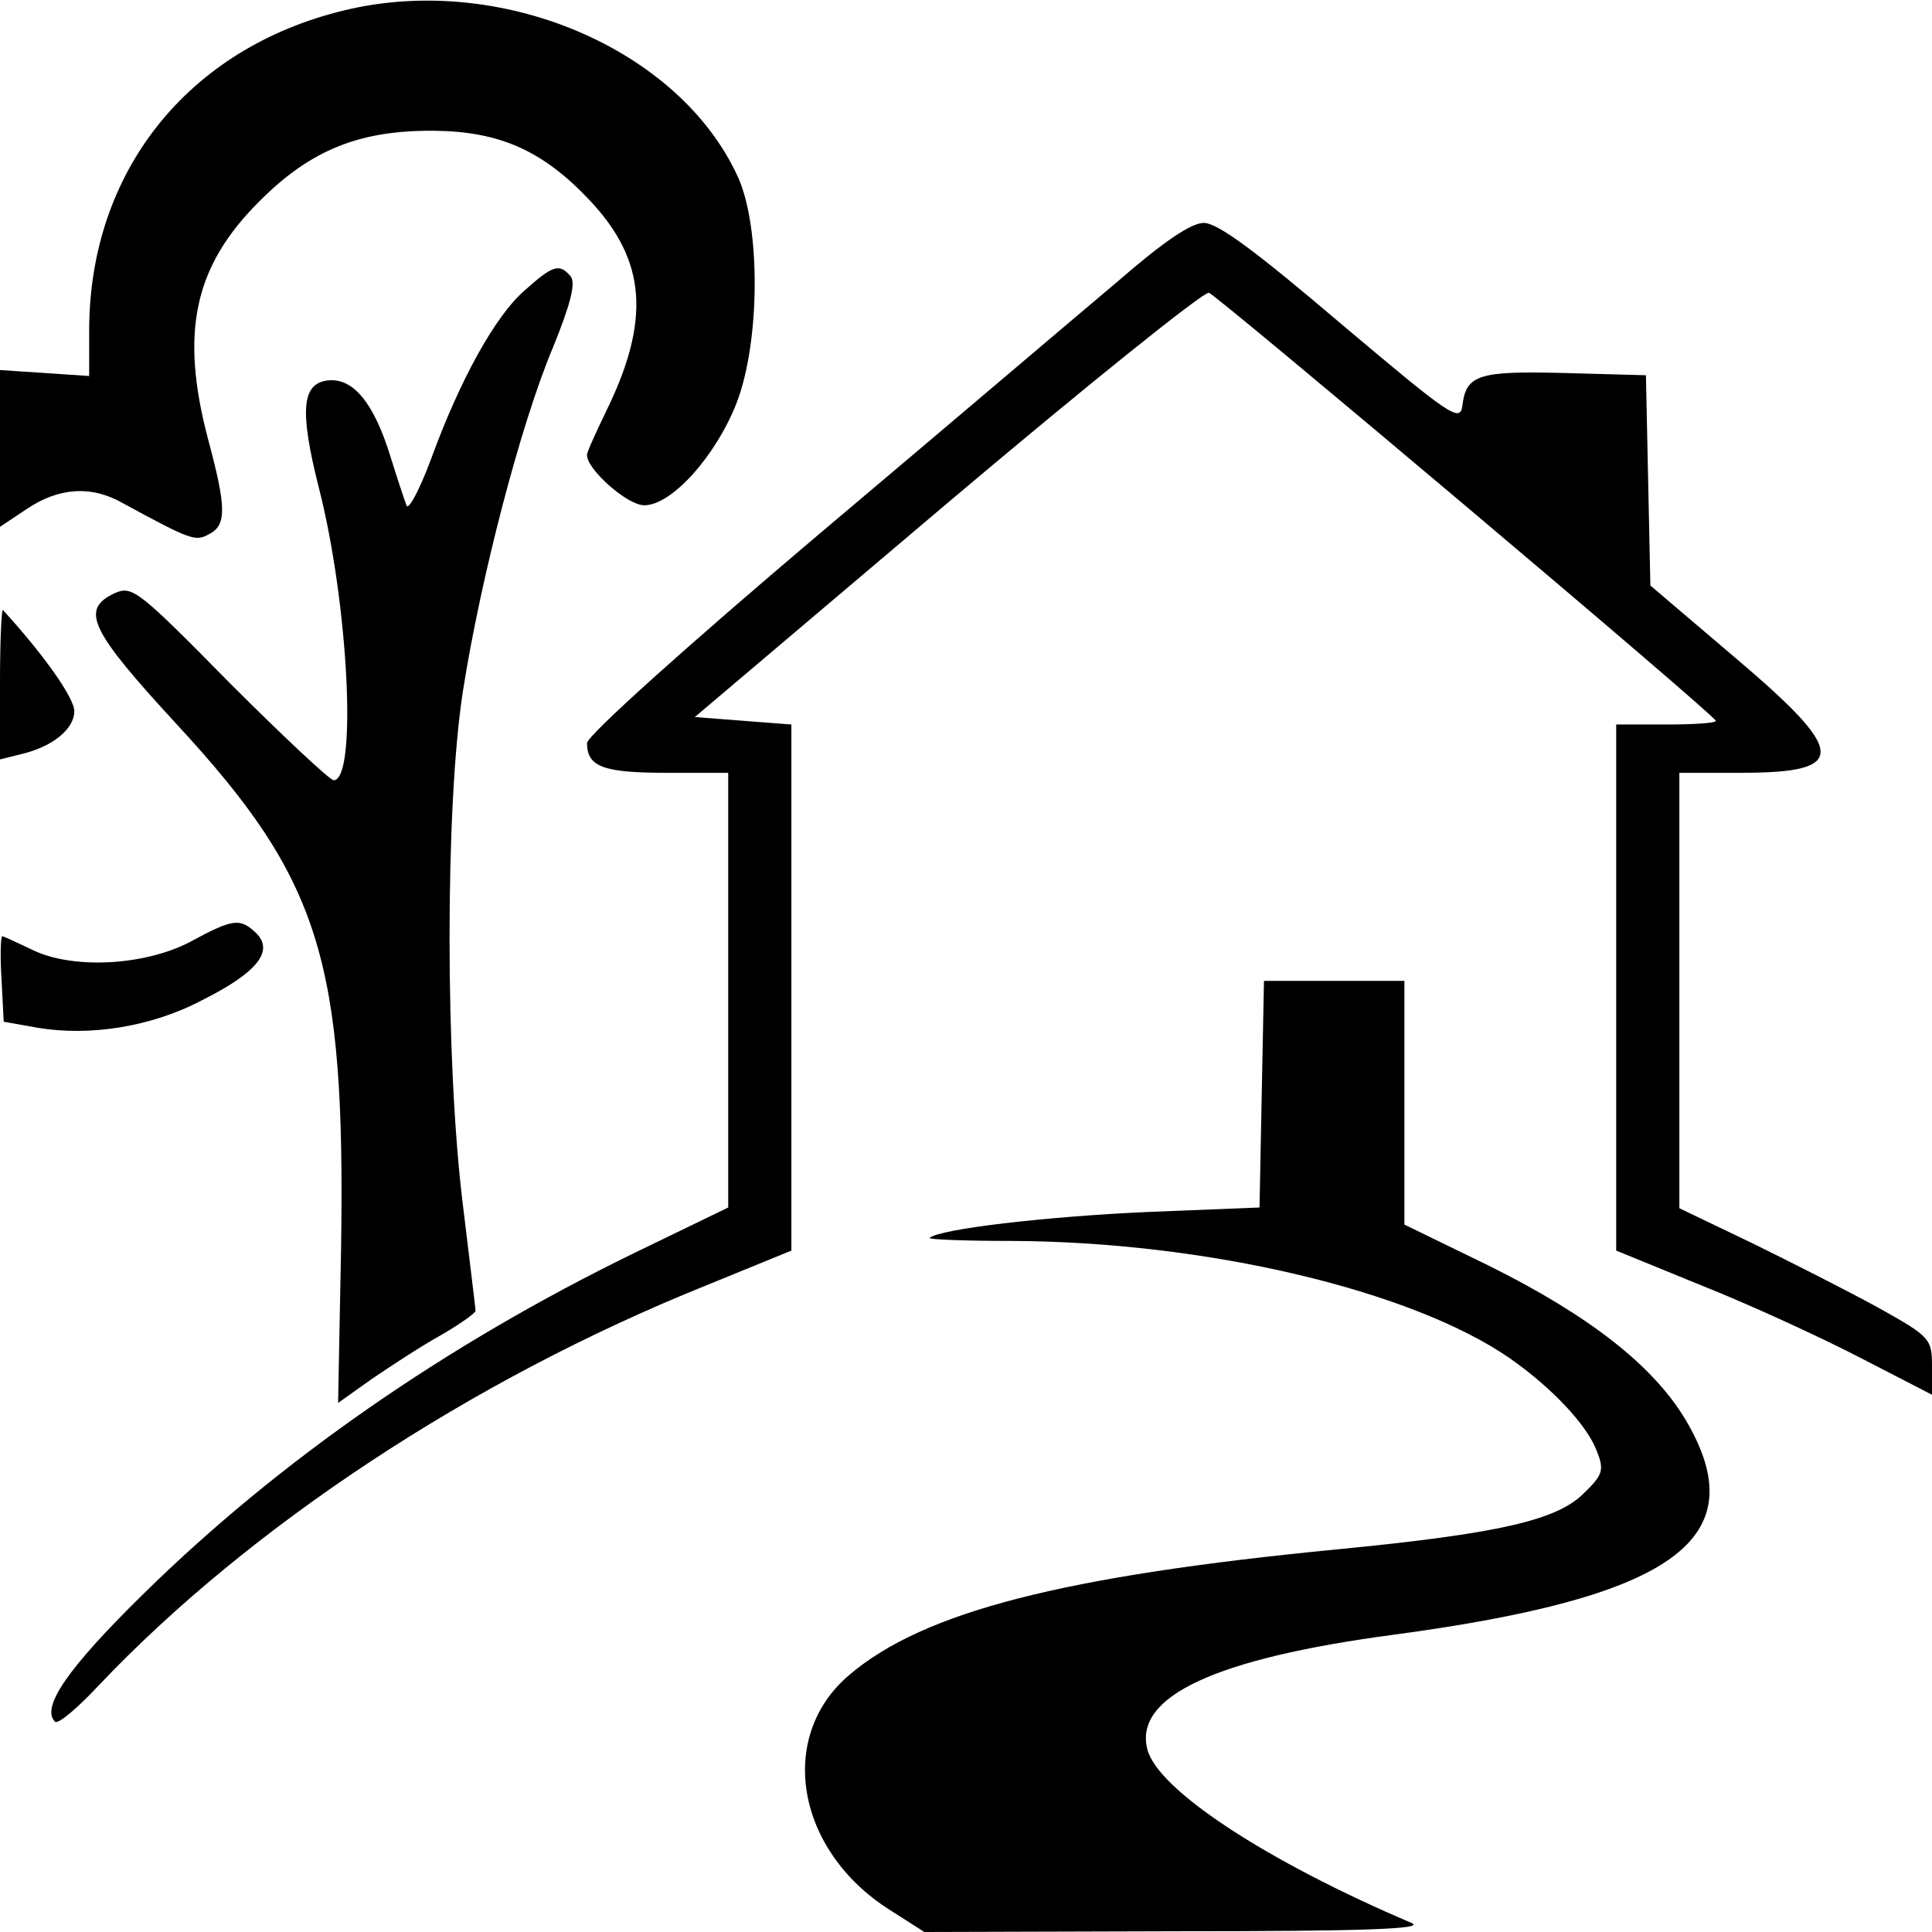
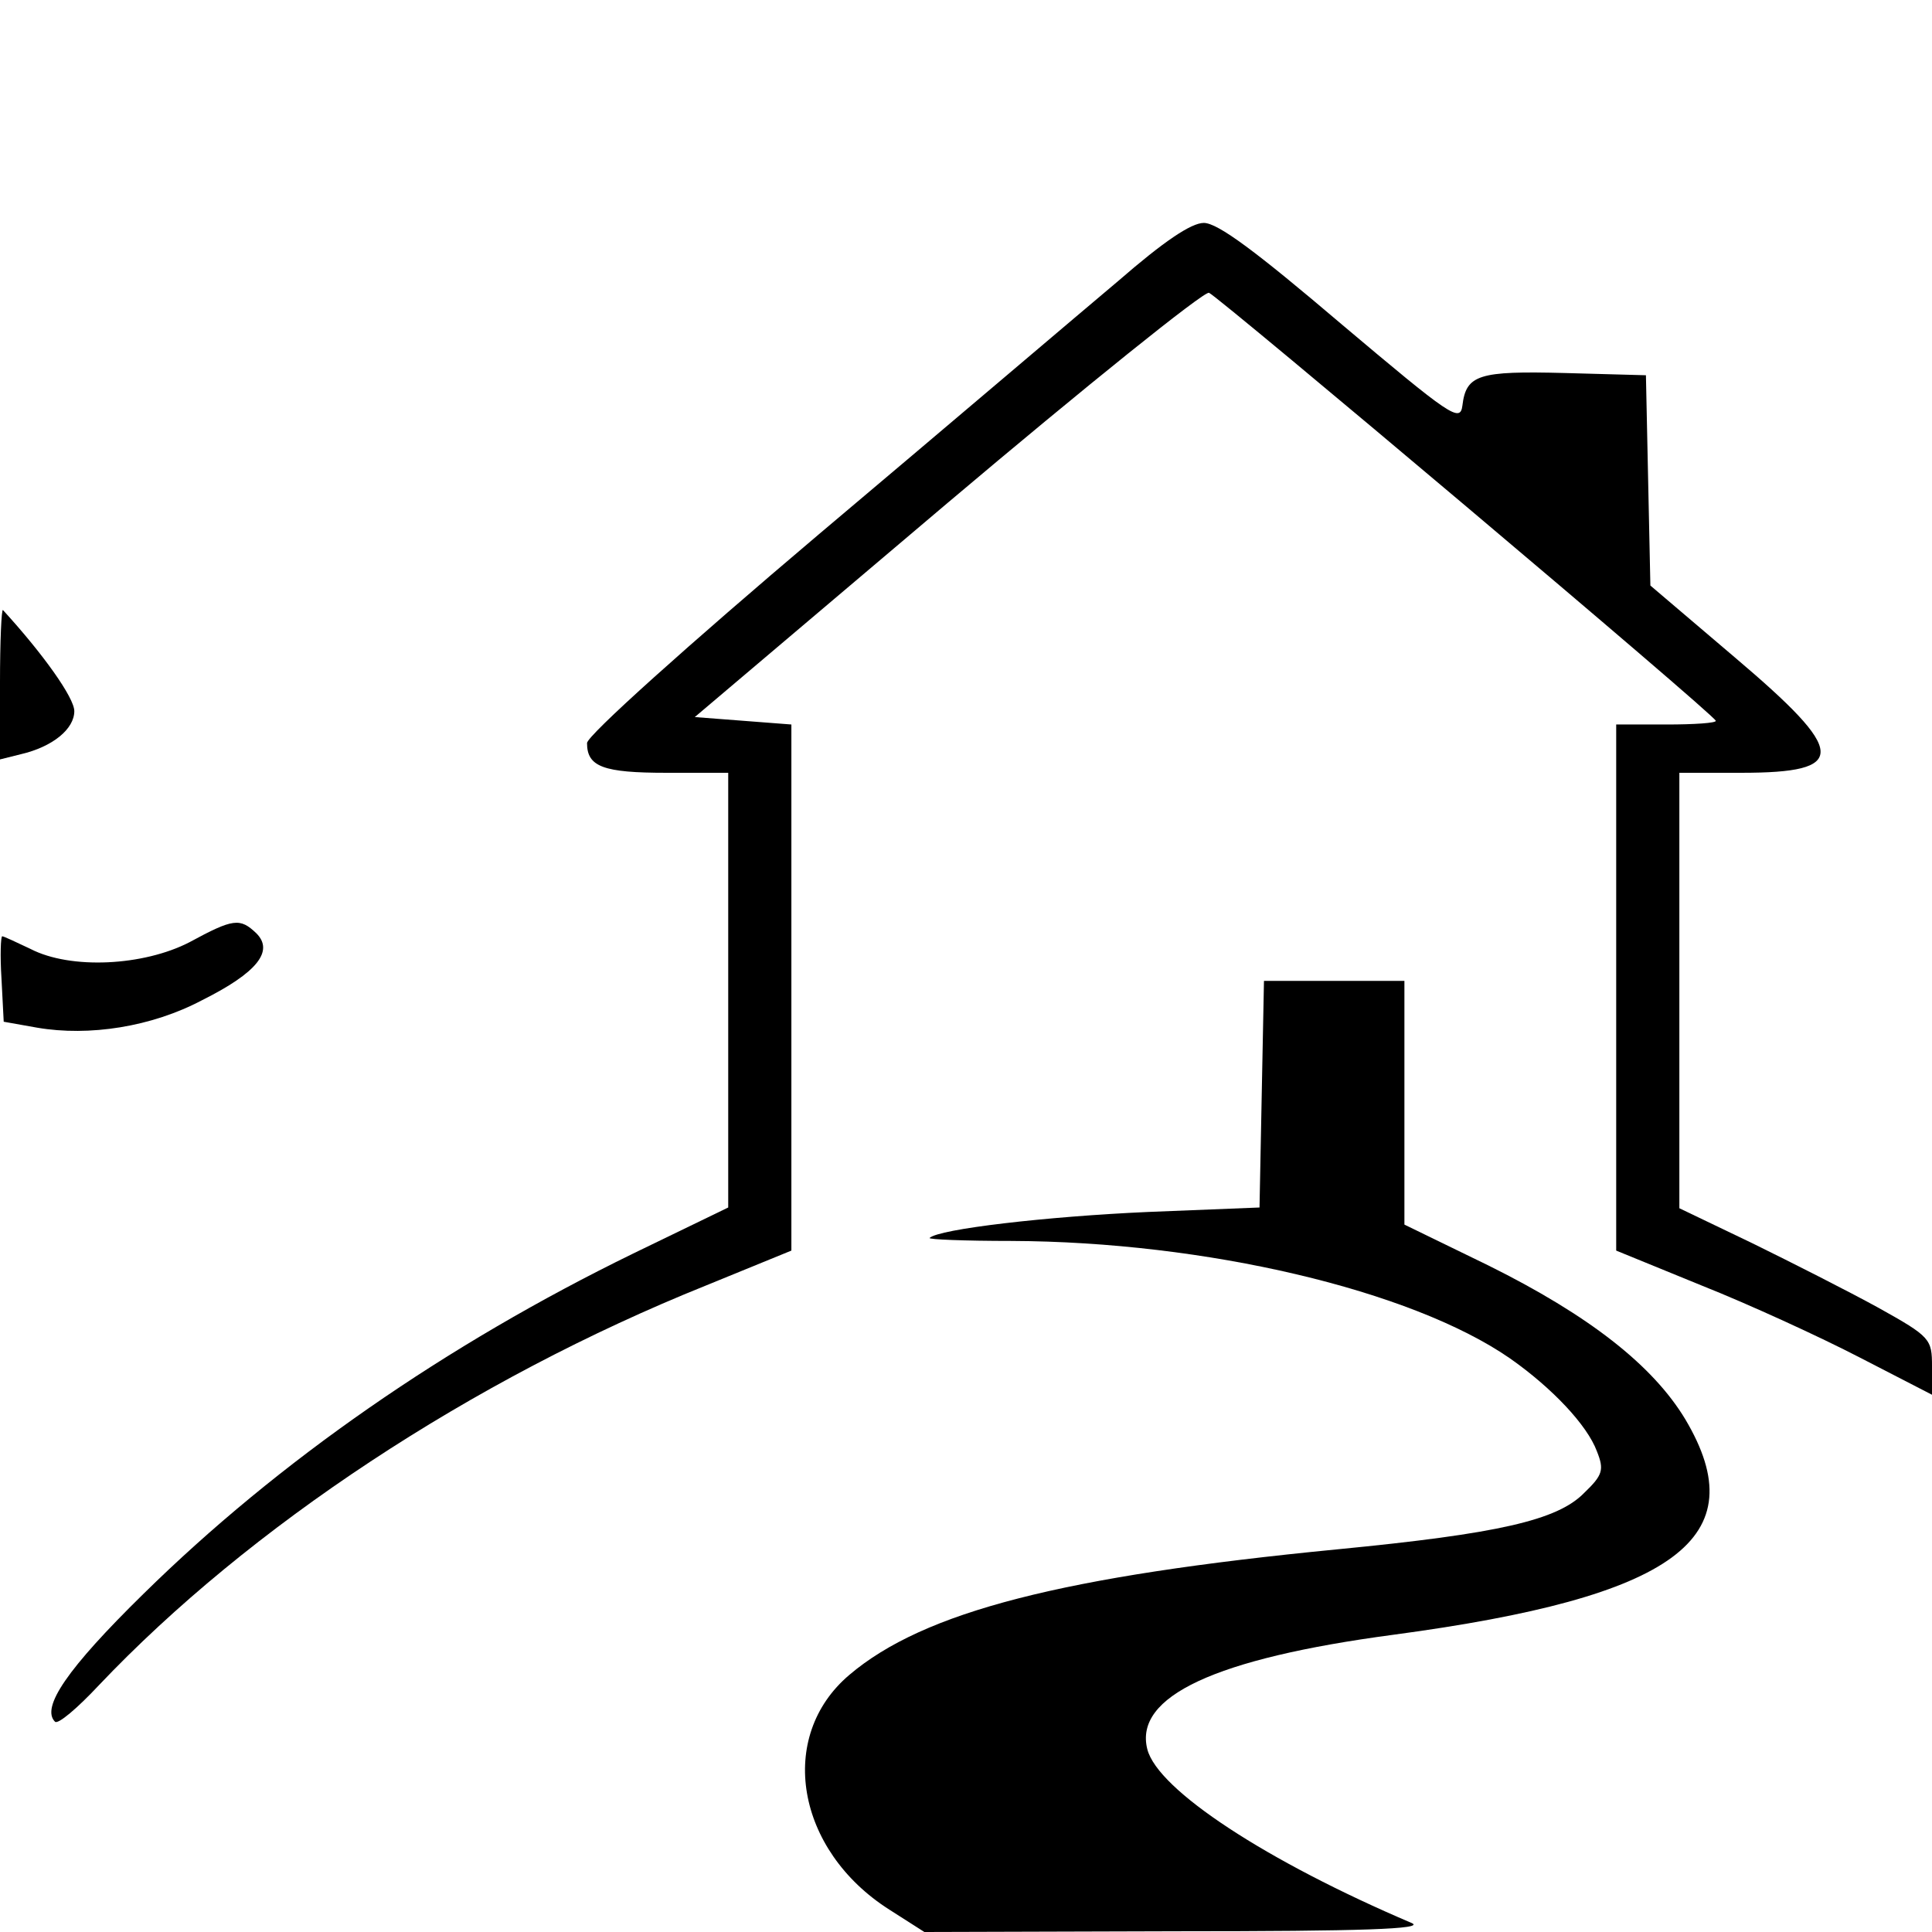
<svg xmlns="http://www.w3.org/2000/svg" version="1.0" width="260pt" height="260pt" viewBox="0 0 260 260" preserveAspectRatio="xMidYMid meet">
  <g transform="translate(0,260) scale(0.1,-0.1)" fill="#000000" stroke="none">
-     <path d="M463 2586 c-211 -51 -343 -218 -343 -431 l0 -61 -60 4 -60 4 0 -105 0 -106 36 24 c43 29 87 32 129 8 92 -50 98 -52 116 -42 24 12 24 35 -1 128 -38 144 -19 233 70 321 69 69 135 95 235 94 88 -1 146 -27 209 -94 76 -81 82 -161 21 -285 -13 -27 -25 -53 -25 -57 -1 -19 54 -68 77 -68 37 0 96 66 124 137 32 82 33 237 2 305 -79 173 -320 275 -530 224z" />
    <path d="M1505 2222 c-50 -42 -231 -196 -403 -341 -176 -149 -312 -271 -312 -281 0 -32 22 -40 107 -40 l83 0 0 -292 0 -293 -128 -62 c-252 -123 -477 -279 -659 -458 -103 -101 -138 -153 -119 -172 4 -4 30 18 59 49 202 213 501 411 817 538 l115 47 0 354 0 354 -65 5 -65 5 340 288 c187 158 345 285 352 283 14 -6 682 -569 682 -576 1 -3 -29 -5 -66 -5 l-68 0 0 -354 0 -354 115 -47 c63 -25 159 -69 213 -97 l97 -50 0 38 c0 37 -2 40 -72 79 -40 22 -117 61 -170 87 l-98 47 0 293 0 293 83 0 c145 0 143 27 -8 155 l-114 97 -3 141 -3 142 -109 3 c-116 3 -133 -2 -138 -44 -3 -23 -16 -14 -163 110 -114 97 -166 136 -185 136 -17 0 -54 -25 -115 -78z" />
-     <path d="M707 2210 c-40 -34 -88 -121 -127 -228 -16 -43 -31 -70 -33 -62 -3 8 -13 38 -22 67 -22 71 -50 105 -84 101 -35 -4 -38 -41 -12 -144 40 -156 52 -394 20 -394 -5 0 -68 59 -140 131 -122 124 -131 131 -154 121 -48 -22 -34 -50 84 -178 192 -208 226 -316 220 -704 l-4 -208 45 32 c25 17 66 44 93 59 26 15 47 30 47 33 0 3 -8 67 -17 142 -24 193 -24 538 0 692 24 153 78 360 121 462 24 59 31 87 24 96 -15 18 -24 15 -61 -18z" />
    <path d="M0 1681 l0 -103 28 7 c43 10 72 34 72 58 0 18 -42 77 -96 136 -2 2 -4 -42 -4 -98z" />
    <path d="M255 1332 c-62 -32 -160 -37 -214 -9 -19 9 -36 17 -38 17 -2 0 -3 -26 -1 -57 l3 -58 45 -8 c70 -12 154 1 222 37 74 37 97 66 73 90 -22 21 -31 20 -90 -12z" />
    <path d="M1698 1128 l-3 -153 -150 -6 c-136 -6 -282 -23 -294 -35 -2 -2 47 -4 110 -4 261 -1 538 -66 671 -158 57 -40 104 -90 117 -125 10 -25 8 -32 -17 -56 -36 -37 -116 -55 -332 -76 -370 -36 -557 -84 -657 -169 -98 -83 -72 -236 54 -316 l47 -30 340 1 c250 0 334 3 316 11 -195 83 -342 179 -356 234 -18 71 91 122 331 154 381 51 488 130 393 290 -44 73 -130 140 -265 207 l-113 55 0 164 0 164 -95 0 -94 0 -3 -152z" />
  </g>
</svg>